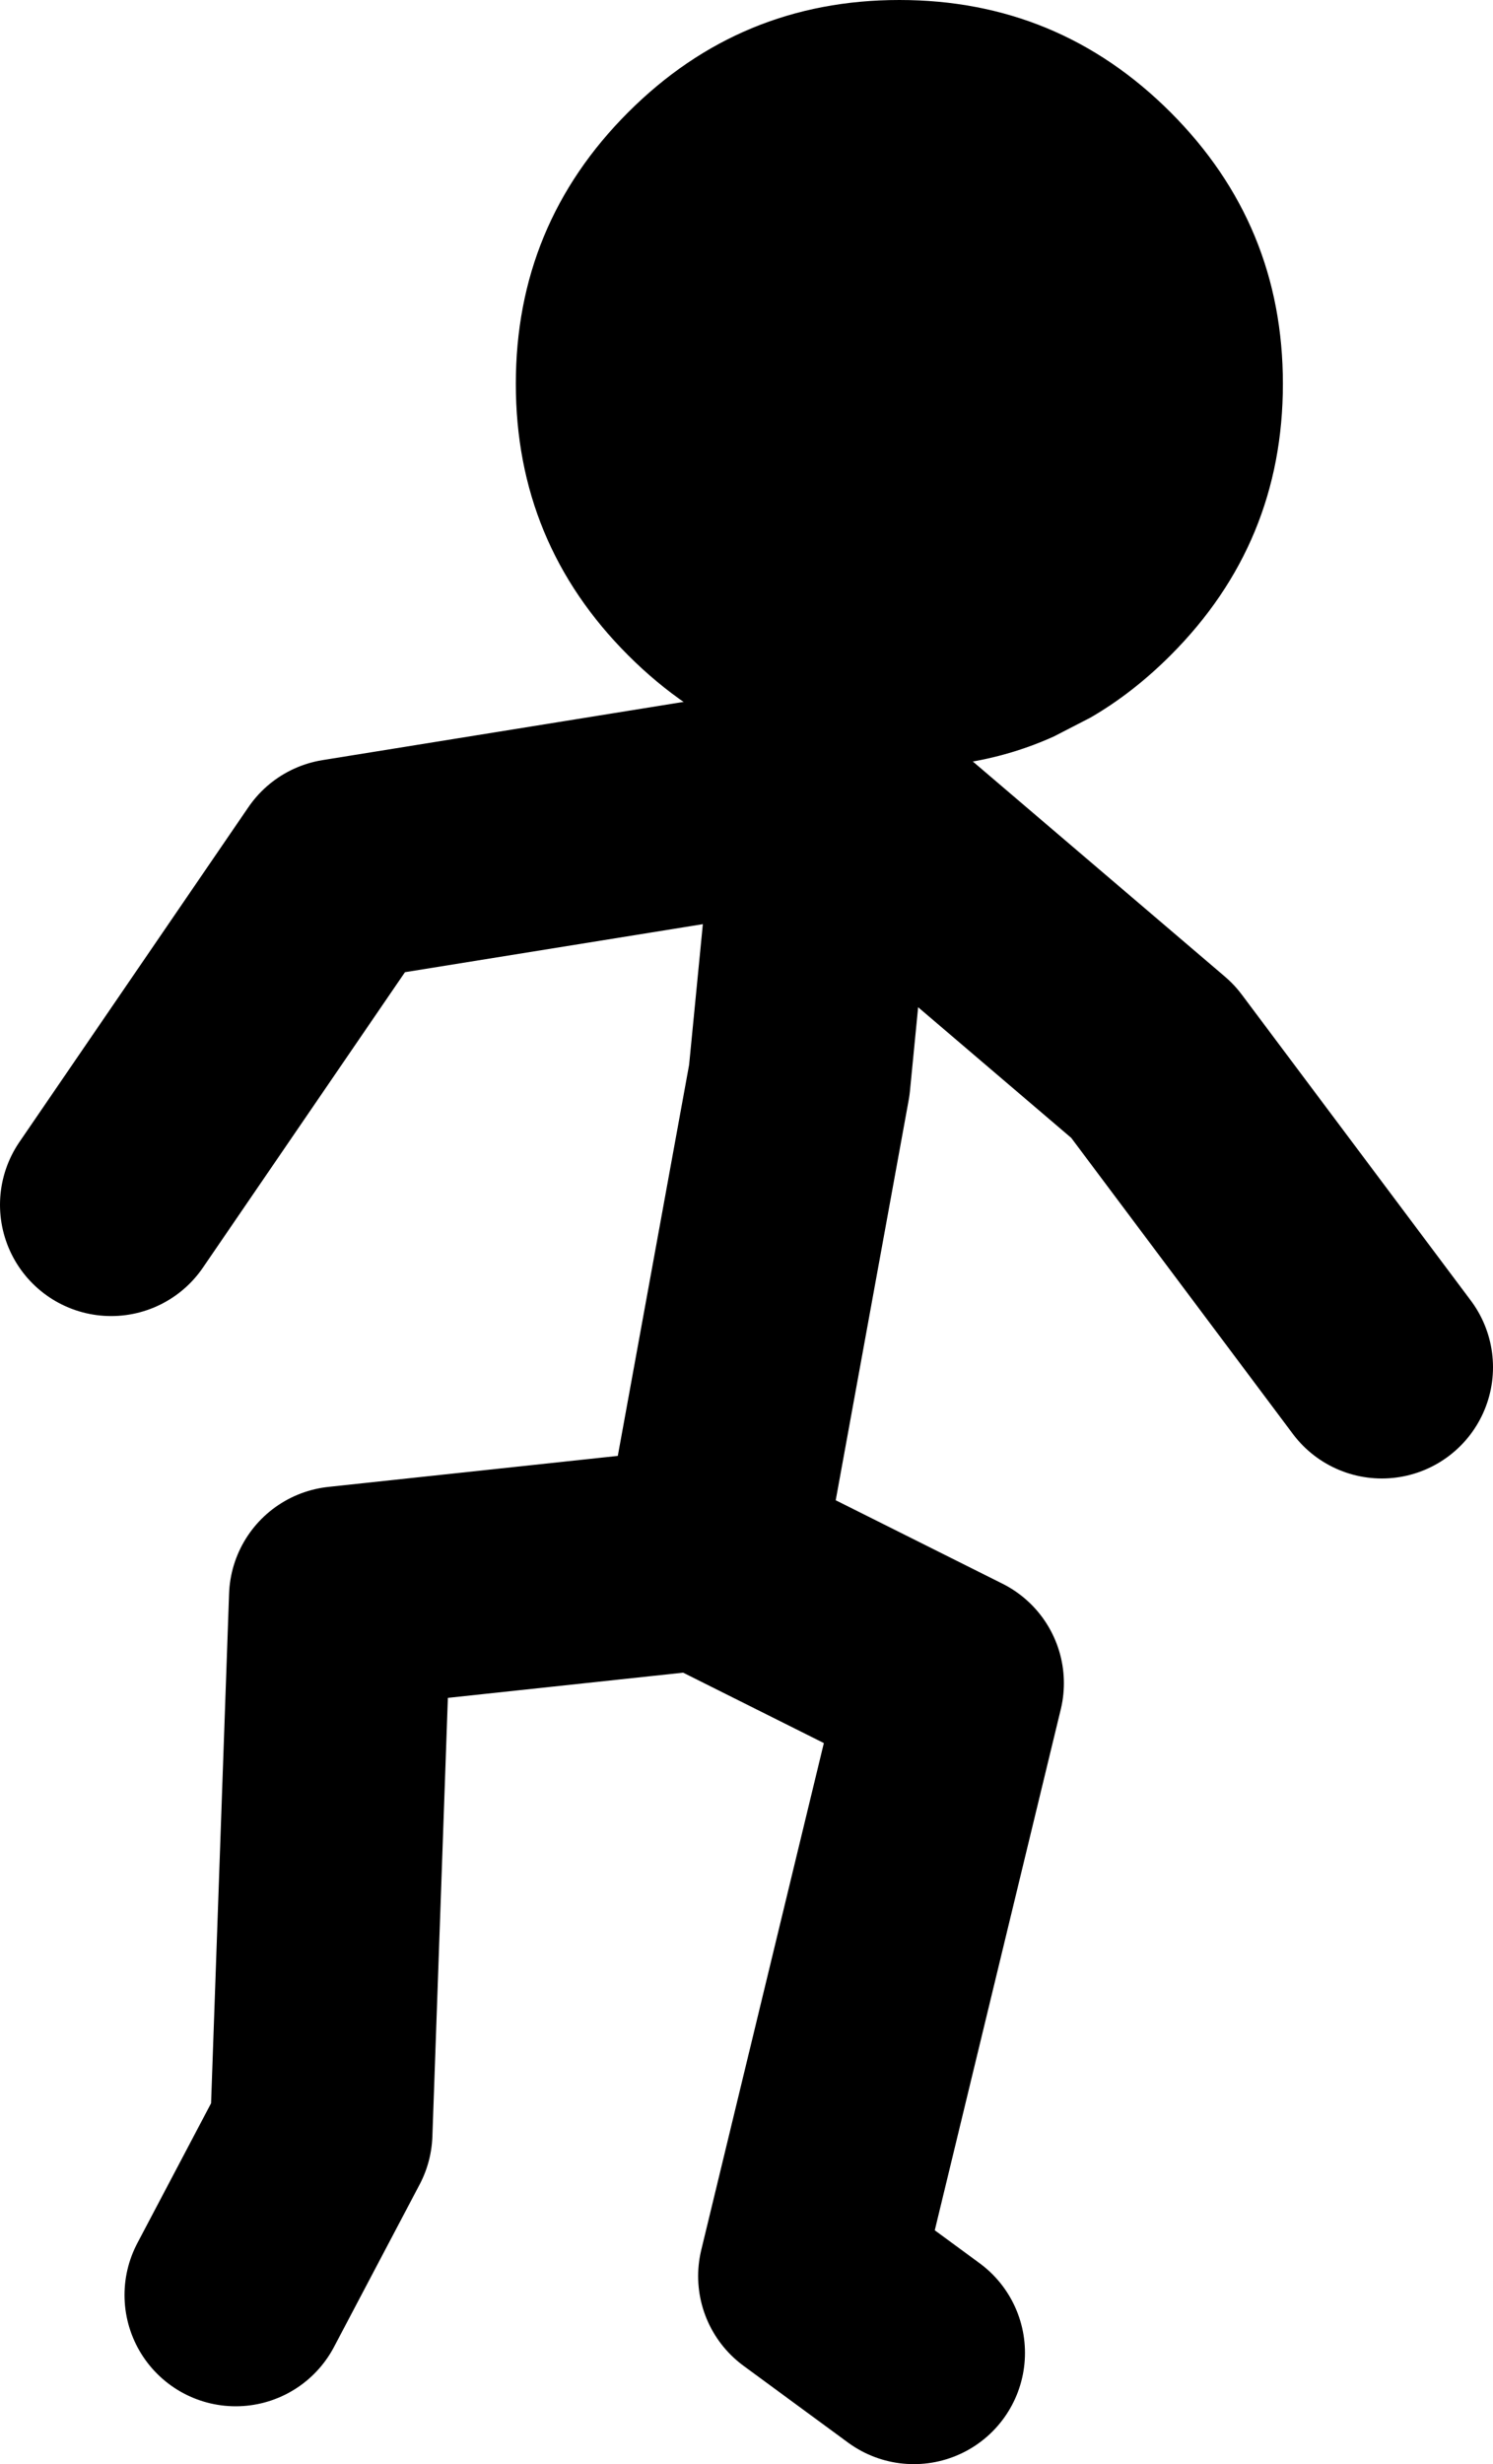
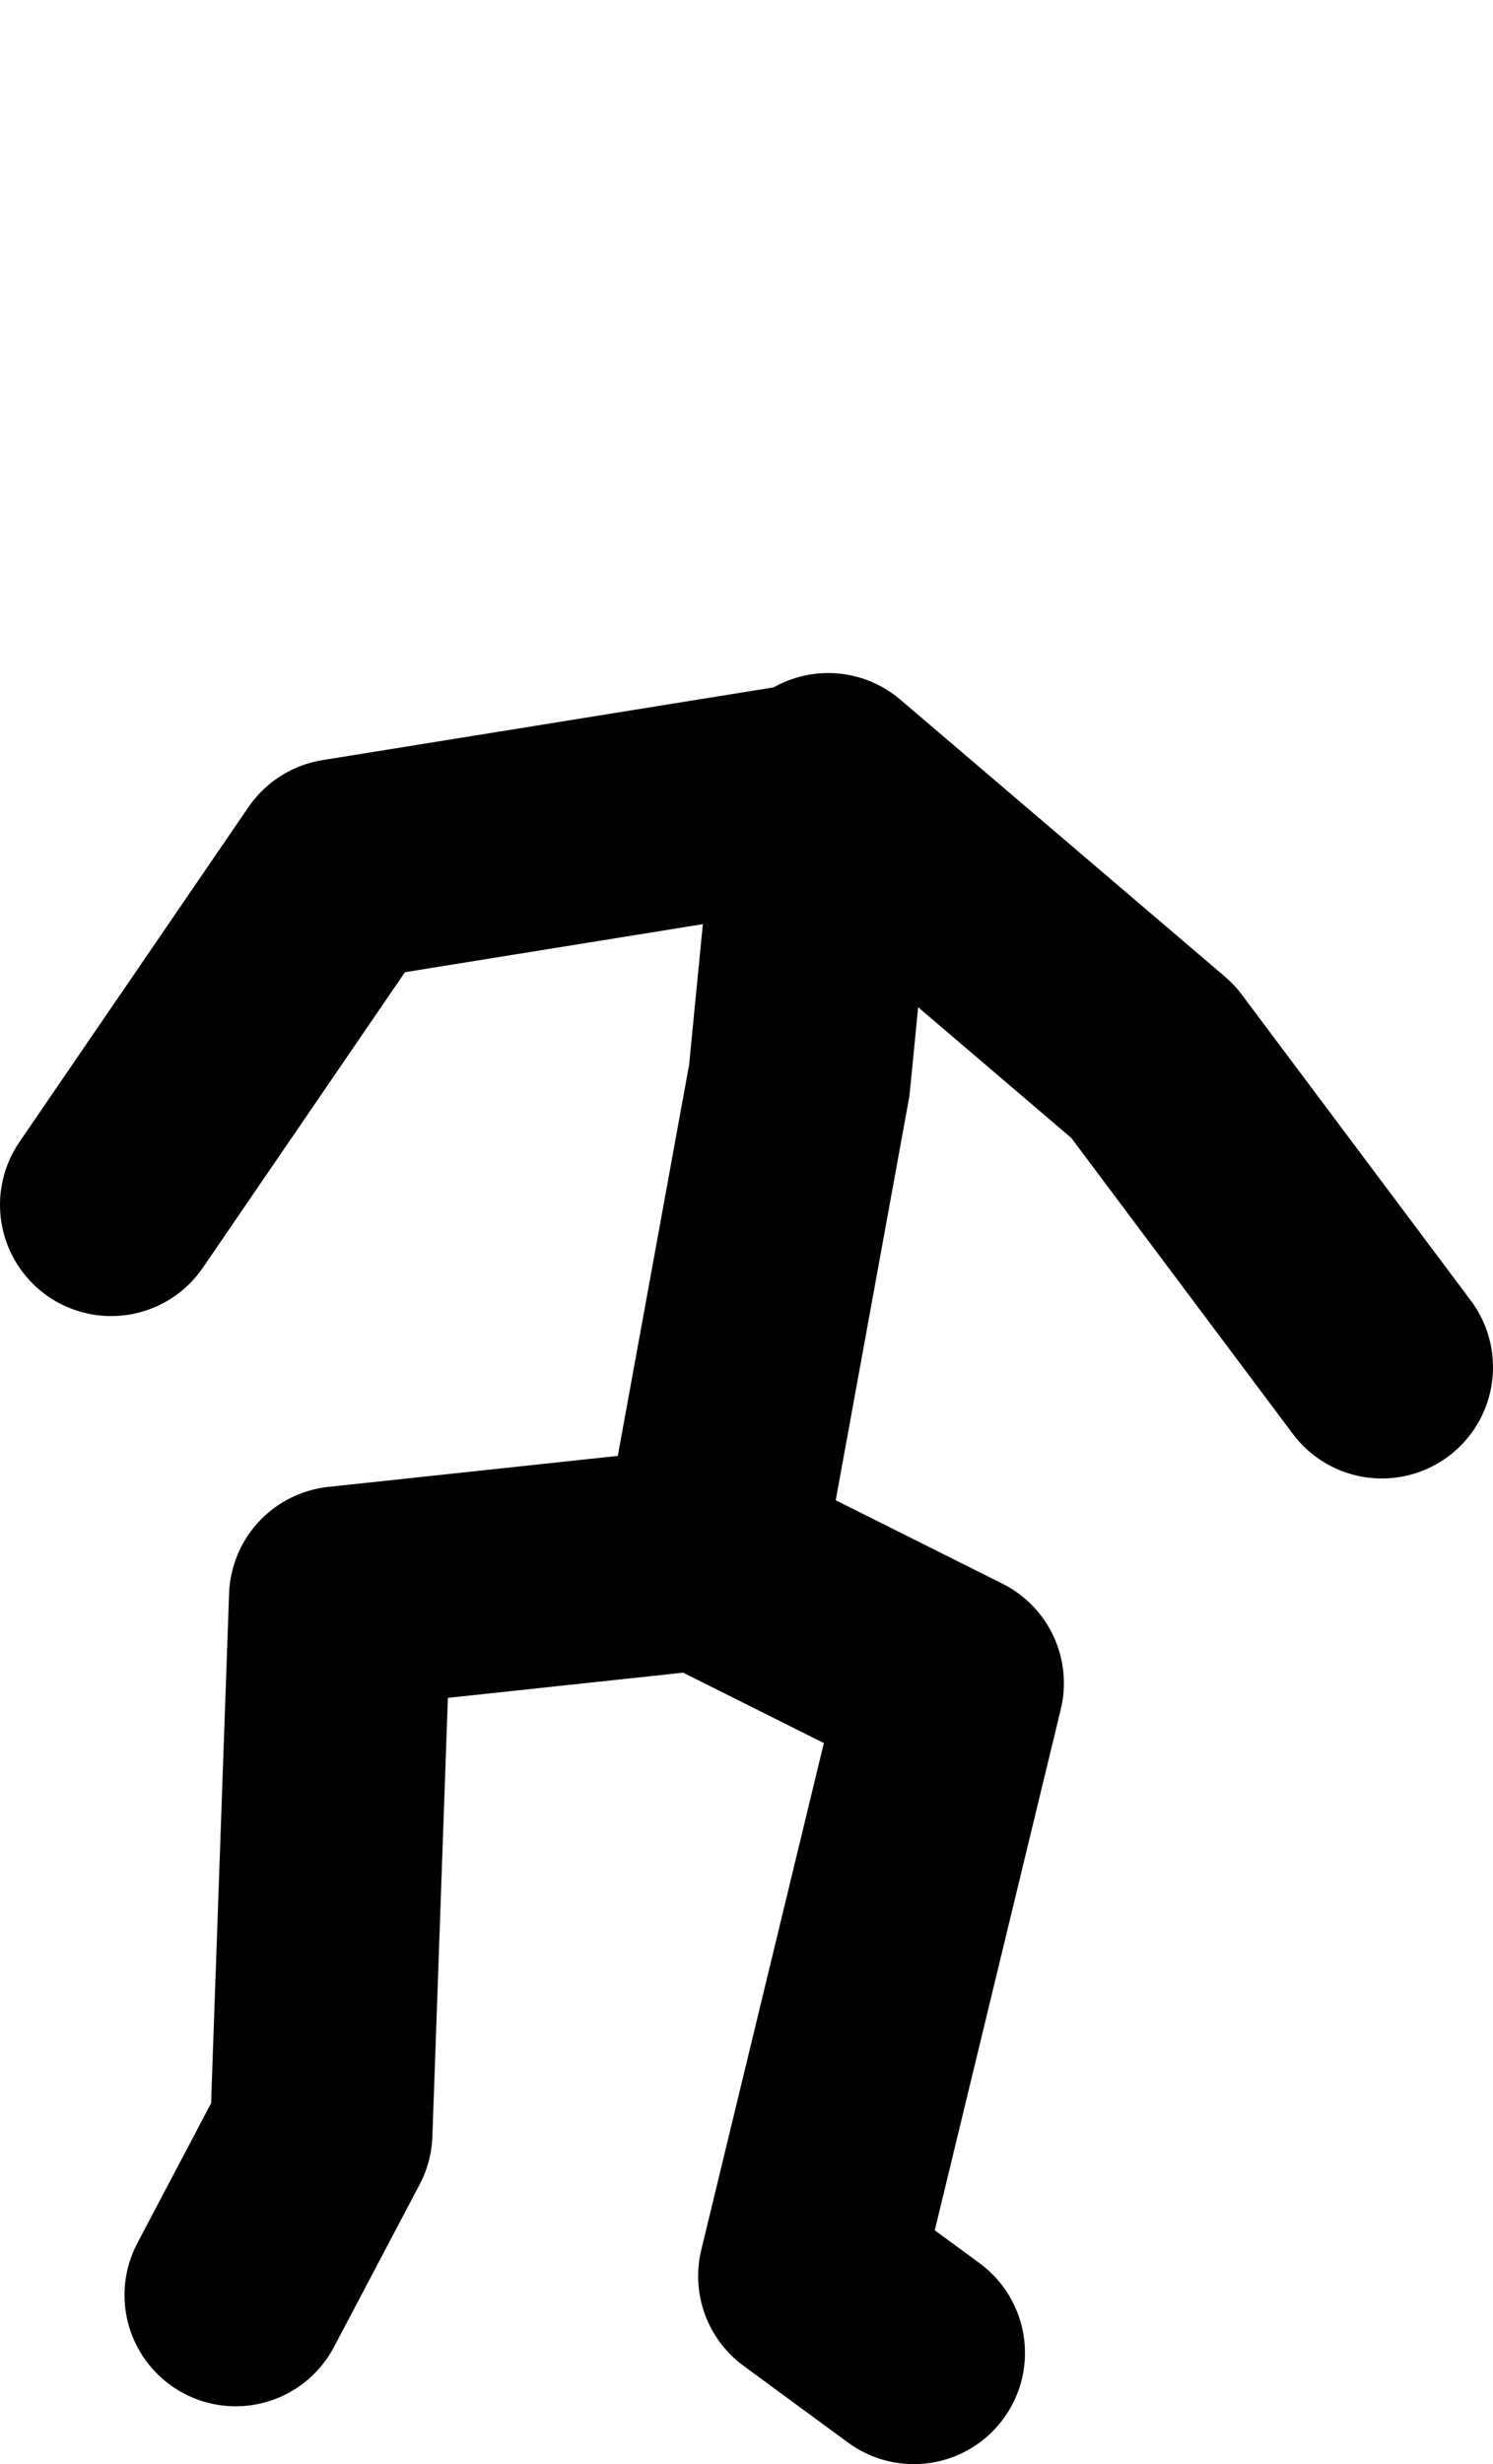
<svg xmlns="http://www.w3.org/2000/svg" height="110.75px" width="67.15px">
  <g transform="matrix(1.0, 0.0, 0.0, 1.0, -294.15, -82.5)">
-     <path d="M346.8 87.55 Q351.85 92.6 351.85 99.75 351.85 106.9 346.8 111.95 345.1 113.65 343.2 114.75 L341.55 115.6 Q339.45 116.55 337.1 116.85 L334.6 117.0 Q327.45 117.0 322.4 111.95 317.35 106.9 317.35 99.75 317.35 92.6 322.4 87.55 327.45 82.5 334.6 82.5 341.75 82.5 346.8 87.55" fill="#000000" fill-rule="evenodd" stroke="none" />
    <path d="M326.25 152.15 L330.1 131.05 331.4 117.75 346.0 130.2 356.3 143.95 M335.25 188.25 L330.55 184.8 337.0 158.15 325.8 152.55 309.45 154.3 308.6 178.35 304.75 185.65 M330.55 118.2 L309.45 121.6 299.15 136.65" fill="none" stroke="#000000" stroke-linecap="round" stroke-linejoin="round" stroke-width="10.0" />
  </g>
</svg>